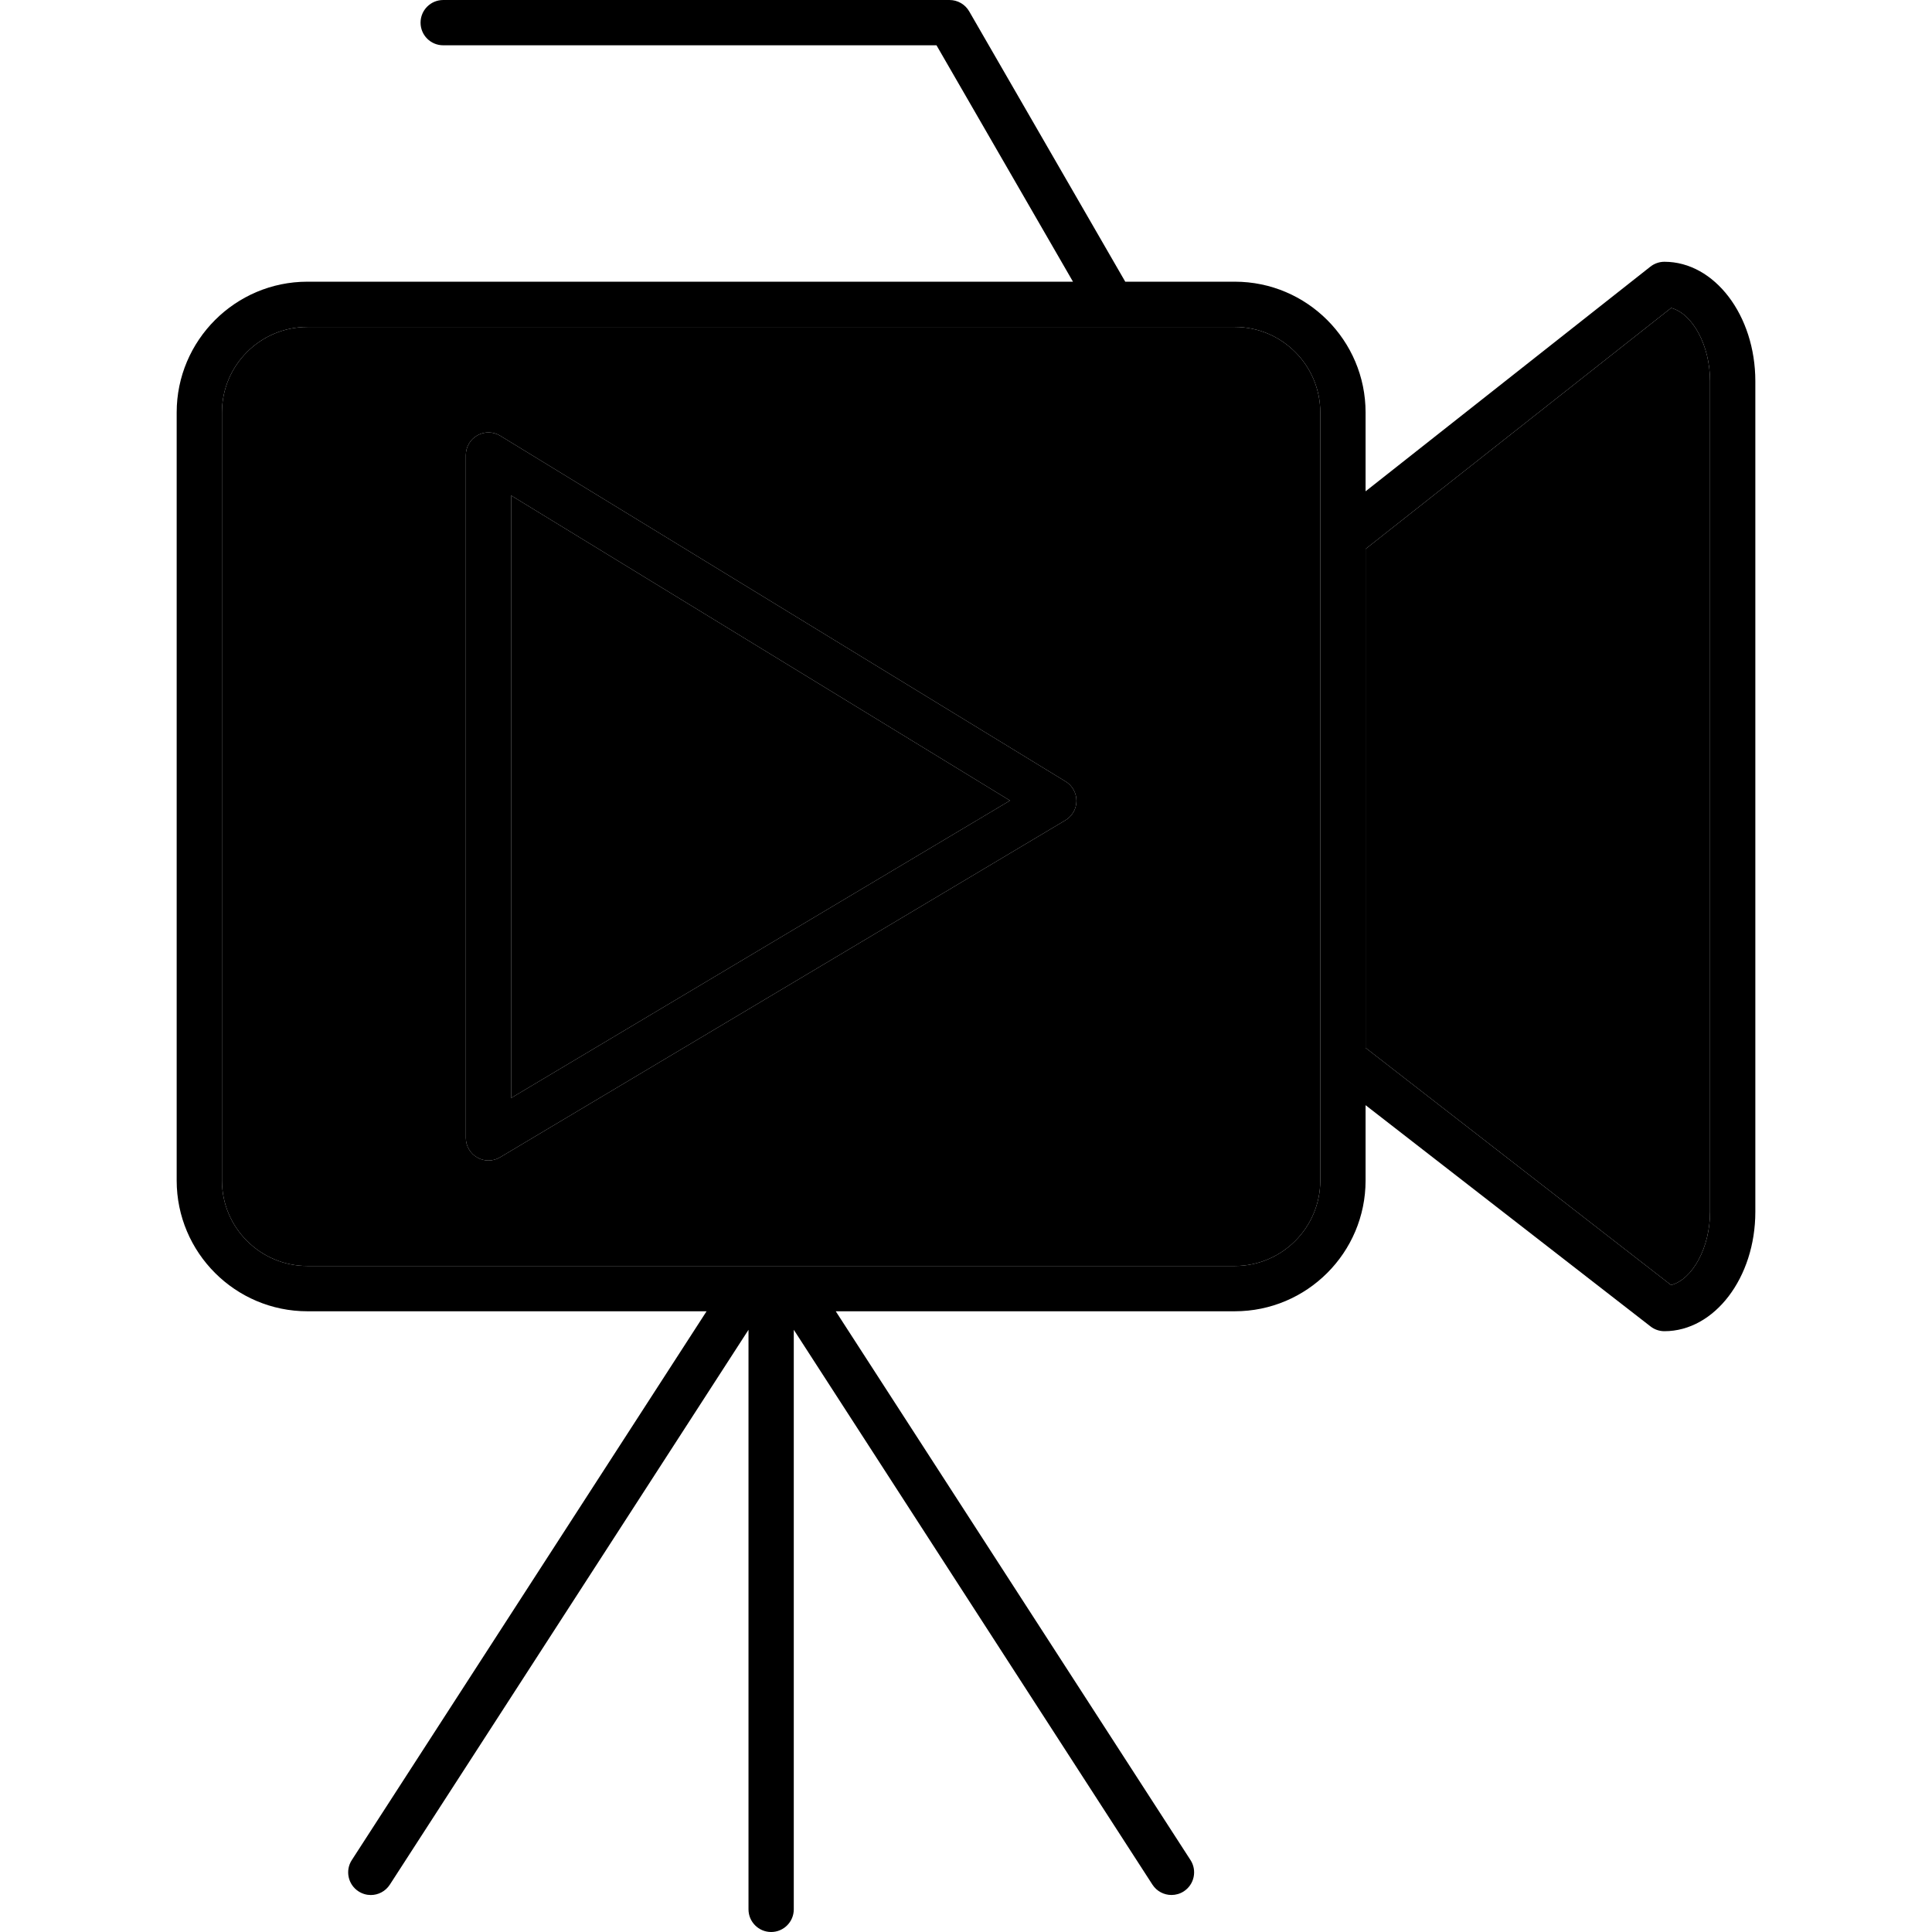
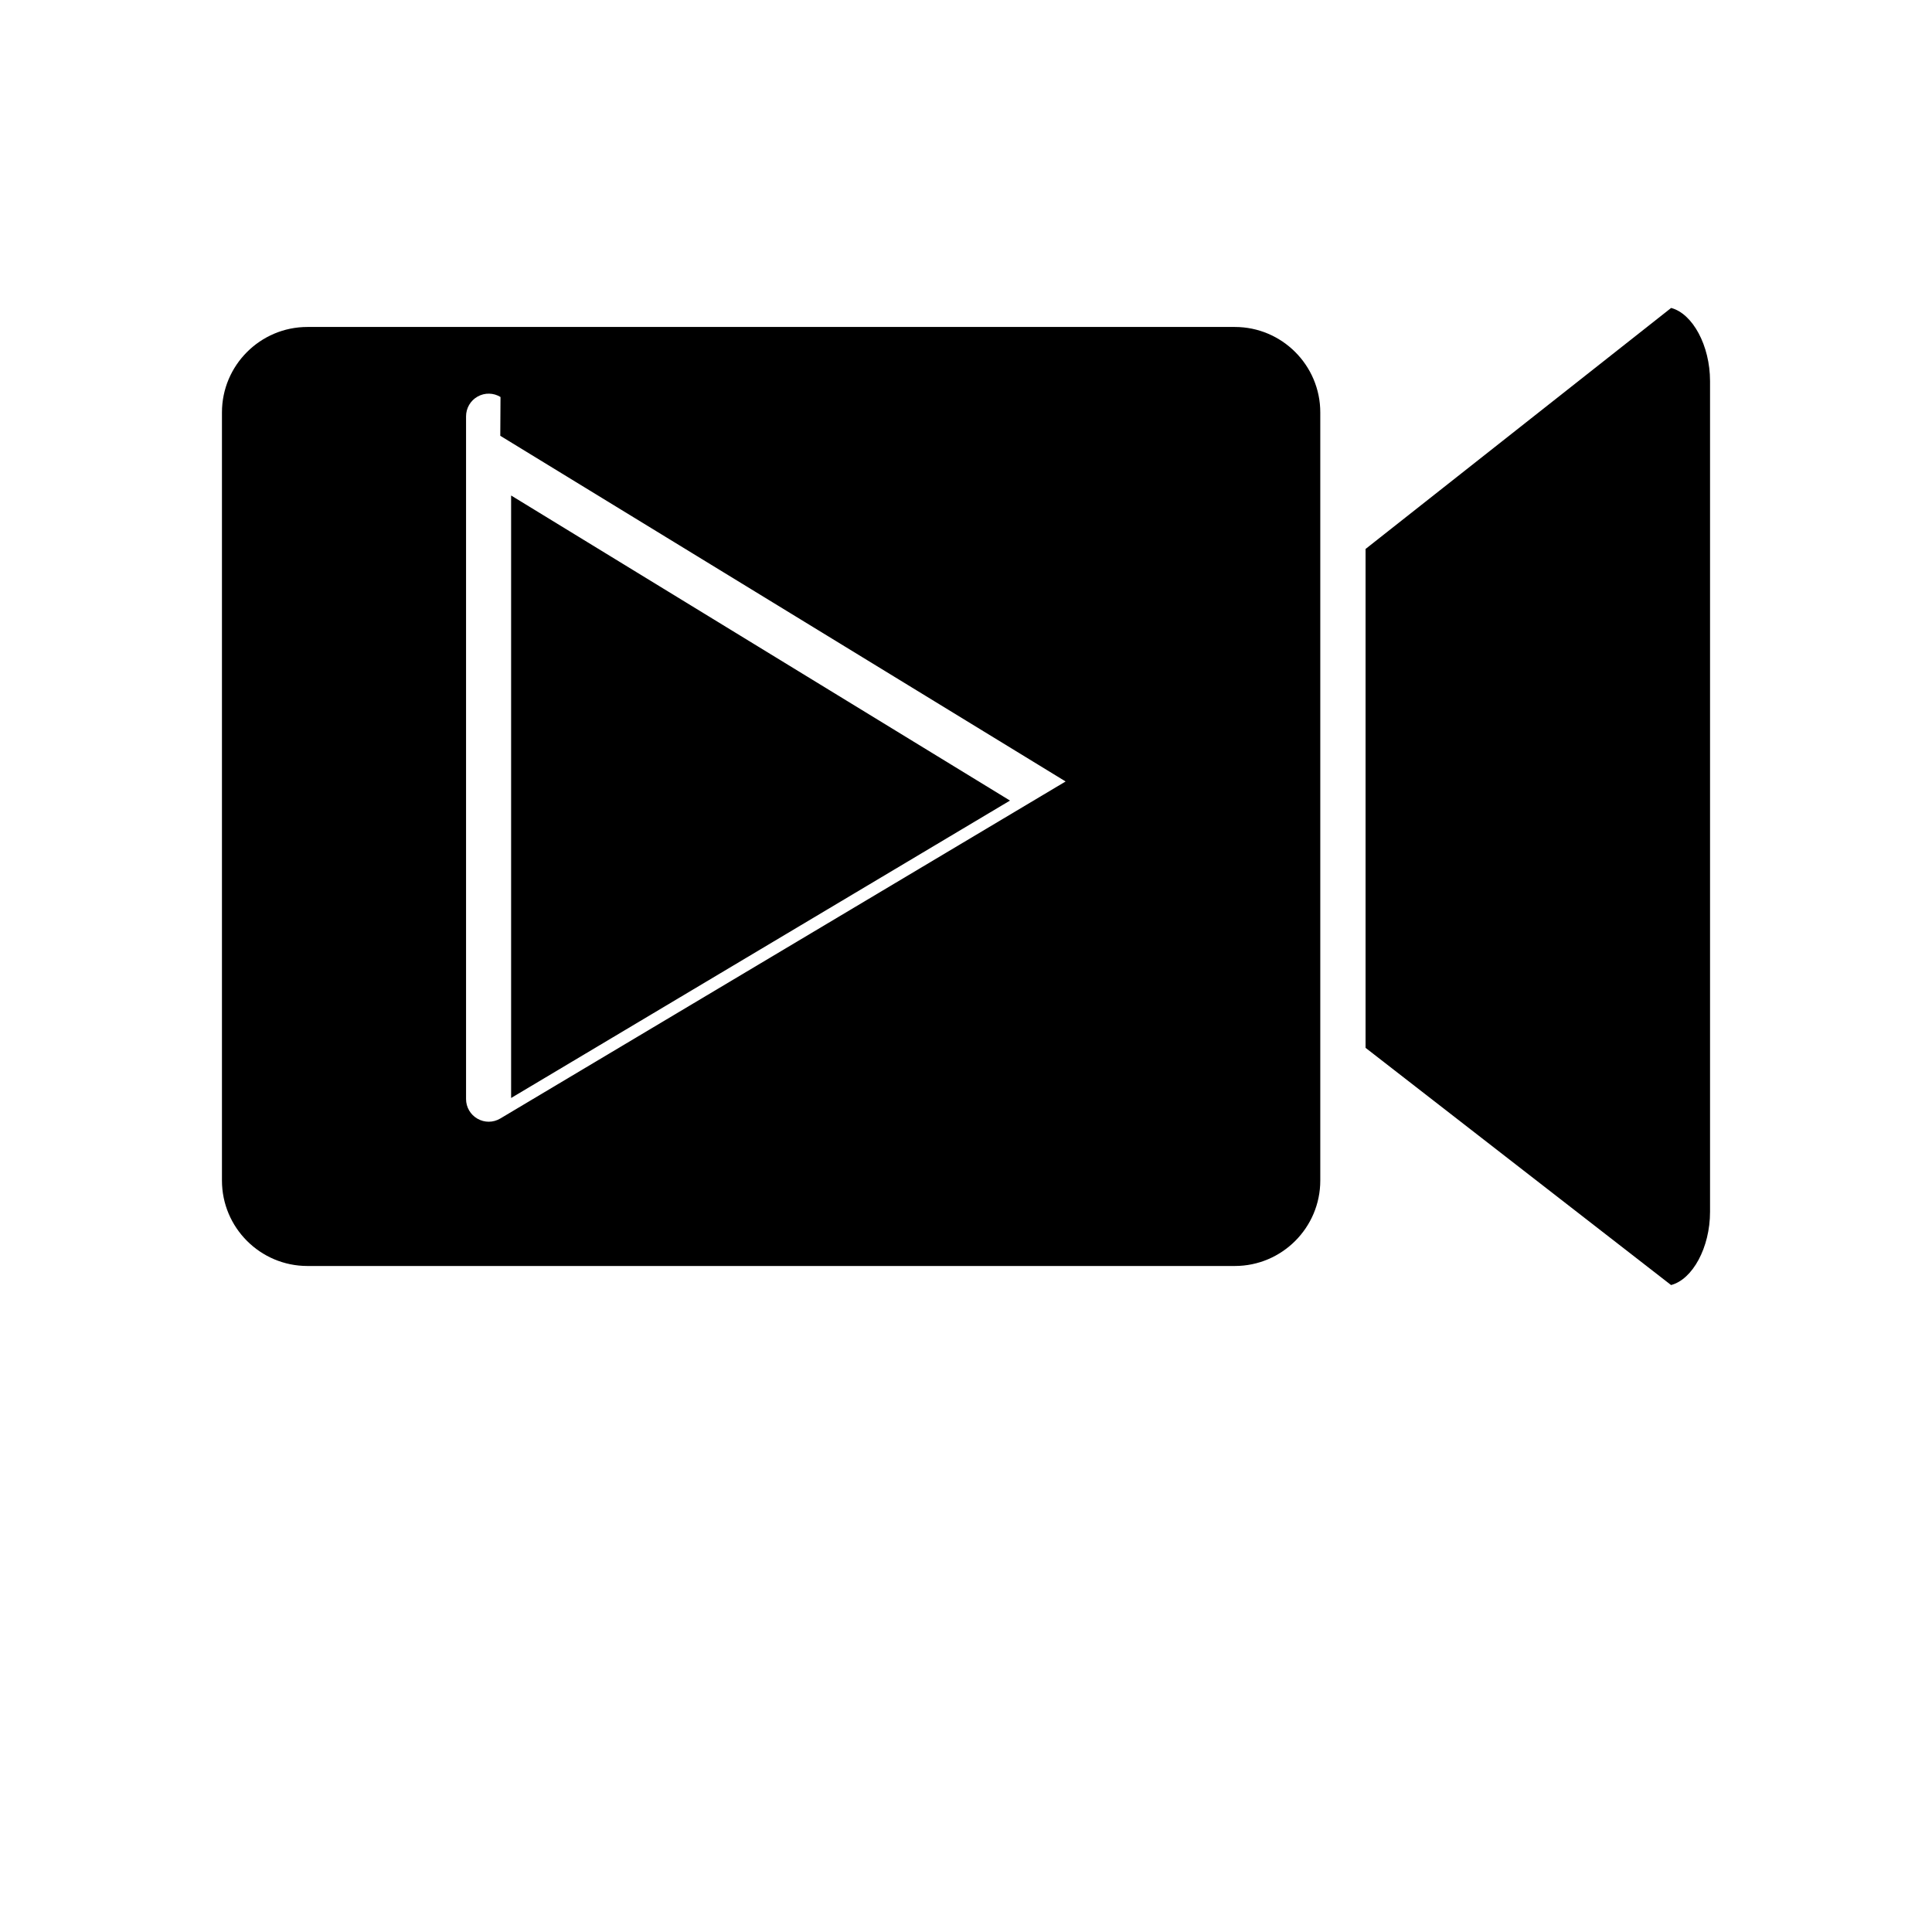
<svg xmlns="http://www.w3.org/2000/svg" clip-rule="evenodd" fill-rule="evenodd" height="512" image-rendering="optimizeQuality" shape-rendering="geometricPrecision" text-rendering="geometricPrecision" viewBox="0 0 512 512" width="512">
  <g id="Layer_x0020_1">
-     <path d="m310.45 502.19c-1.97 0-3.89-.97-5.04-2.74l-95.05-147.05v153.6c0 3.31-2.69 6-6 6s-6-2.69-6-6v-153.59l-95.05 147.04c-1.15 1.78-3.08 2.75-5.05 2.75-1.11 0-2.24-.32-3.25-.97-2.78-1.8-3.58-5.51-1.78-8.29l94.02-145.44h-105.78c-19.1 0-34.65-15.54-34.65-34.65v-203.55c0-19.1 15.55-34.65 34.65-34.65h202.88l-36.17-62.65h-130.73c-3.32 0-6-2.68-6-6 0-3.31 2.68-6 6-6h134.19c2.15 0 4.13 1.15 5.2 3l41.36 71.65h29.04c19.11 0 34.65 15.55 34.65 34.65v20.9l75.48-59.54c1.06-.83 2.37-1.29 3.72-1.29 13.28 0 24.09 14.2 24.09 31.65v220.12c0 17.45-10.81 31.64-24.09 31.64-1.34 0-2.63-.44-3.68-1.26l-75.52-58.64v19.97c0 19.11-15.54 34.65-34.65 34.65h-105.76l94.01 145.43c1.8 2.78 1 6.5-1.78 8.3-1.01.65-2.14.96-3.26.96zm51.44-356.71v132.21l80.96 62.86c5.68-1.48 10.33-9.91 10.33-19.41v-220.12c0-9.49-4.64-17.92-10.31-19.41zm-280.42-58.83c-12.49 0-22.65 10.16-22.65 22.65v203.55c0 12.49 10.16 22.65 22.65 22.65h245.77c12.49 0 22.65-10.16 22.65-22.65v-32.12-.21-137.76c0-.12 0-.23 0-.35v-33.11c0-12.49-10.16-22.65-22.65-22.65h-32.45-.04zm47.98 220.9c-1.02 0-2.04-.27-2.96-.79-1.88-1.06-3.04-3.06-3.04-5.21v-180.94c0-2.17 1.17-4.18 3.07-5.24 1.89-1.06 4.21-1.02 6.06.12l149.82 91.61c1.79 1.1 2.88 3.05 2.87 5.16-.01 2.1-1.12 4.04-2.93 5.12l-149.82 89.32c-.94.56-2.01.85-3.07.85zm6-176.24v159.67l132.21-78.82z" fill="hsl(73, 3.0%, 19.3%)" />
-     <path d="m132.58 115.49 149.82 91.61c1.79 1.1 2.88 3.05 2.87 5.16-.01 2.1-1.12 4.04-2.93 5.12l-149.82 89.32c-.94.56-2.01.85-3.07.85-1.02 0-2.04-.27-2.96-.79-1.88-1.06-3.04-3.06-3.04-5.21v-180.94c0-2.17 1.17-4.18 3.07-5.24 1.89-1.06 4.21-1.02 6.06.12zm-51.11 220.01h245.77c12.49 0 22.65-10.16 22.65-22.65v-32.12-.21-137.76c0-.12 0-.23 0-.35v-33.11c0-12.49-10.16-22.65-22.65-22.65h-32.45-.04-213.28c-12.49 0-22.65 10.16-22.65 22.65v203.55c0 12.49 10.16 22.65 22.65 22.65z" fill="hsl(83, 89.6%, 51.8%)" />
+     <path d="m132.58 115.49 149.82 91.61l-149.82 89.32c-.94.56-2.01.85-3.07.85-1.02 0-2.04-.27-2.96-.79-1.88-1.06-3.04-3.06-3.04-5.21v-180.94c0-2.17 1.17-4.18 3.07-5.24 1.89-1.06 4.21-1.02 6.06.12zm-51.11 220.01h245.77c12.49 0 22.65-10.16 22.65-22.65v-32.12-.21-137.76c0-.12 0-.23 0-.35v-33.11c0-12.49-10.16-22.65-22.65-22.65h-32.45-.04-213.28c-12.49 0-22.65 10.16-22.65 22.65v203.55c0 12.49 10.16 22.65 22.65 22.65z" fill="hsl(83, 89.6%, 51.8%)" />
    <path d="m267.66 212.16-132.21-80.85v159.67z" fill="hsl(93, 0.0%, 91.6%)" />
    <path d="m361.89 145.48v132.21l80.96 62.86c5.68-1.48 10.33-9.91 10.33-19.41v-220.12c0-9.49-4.64-17.92-10.31-19.41z" fill="hsl(83, 89.6%, 51.8%)" />
  </g>
</svg>